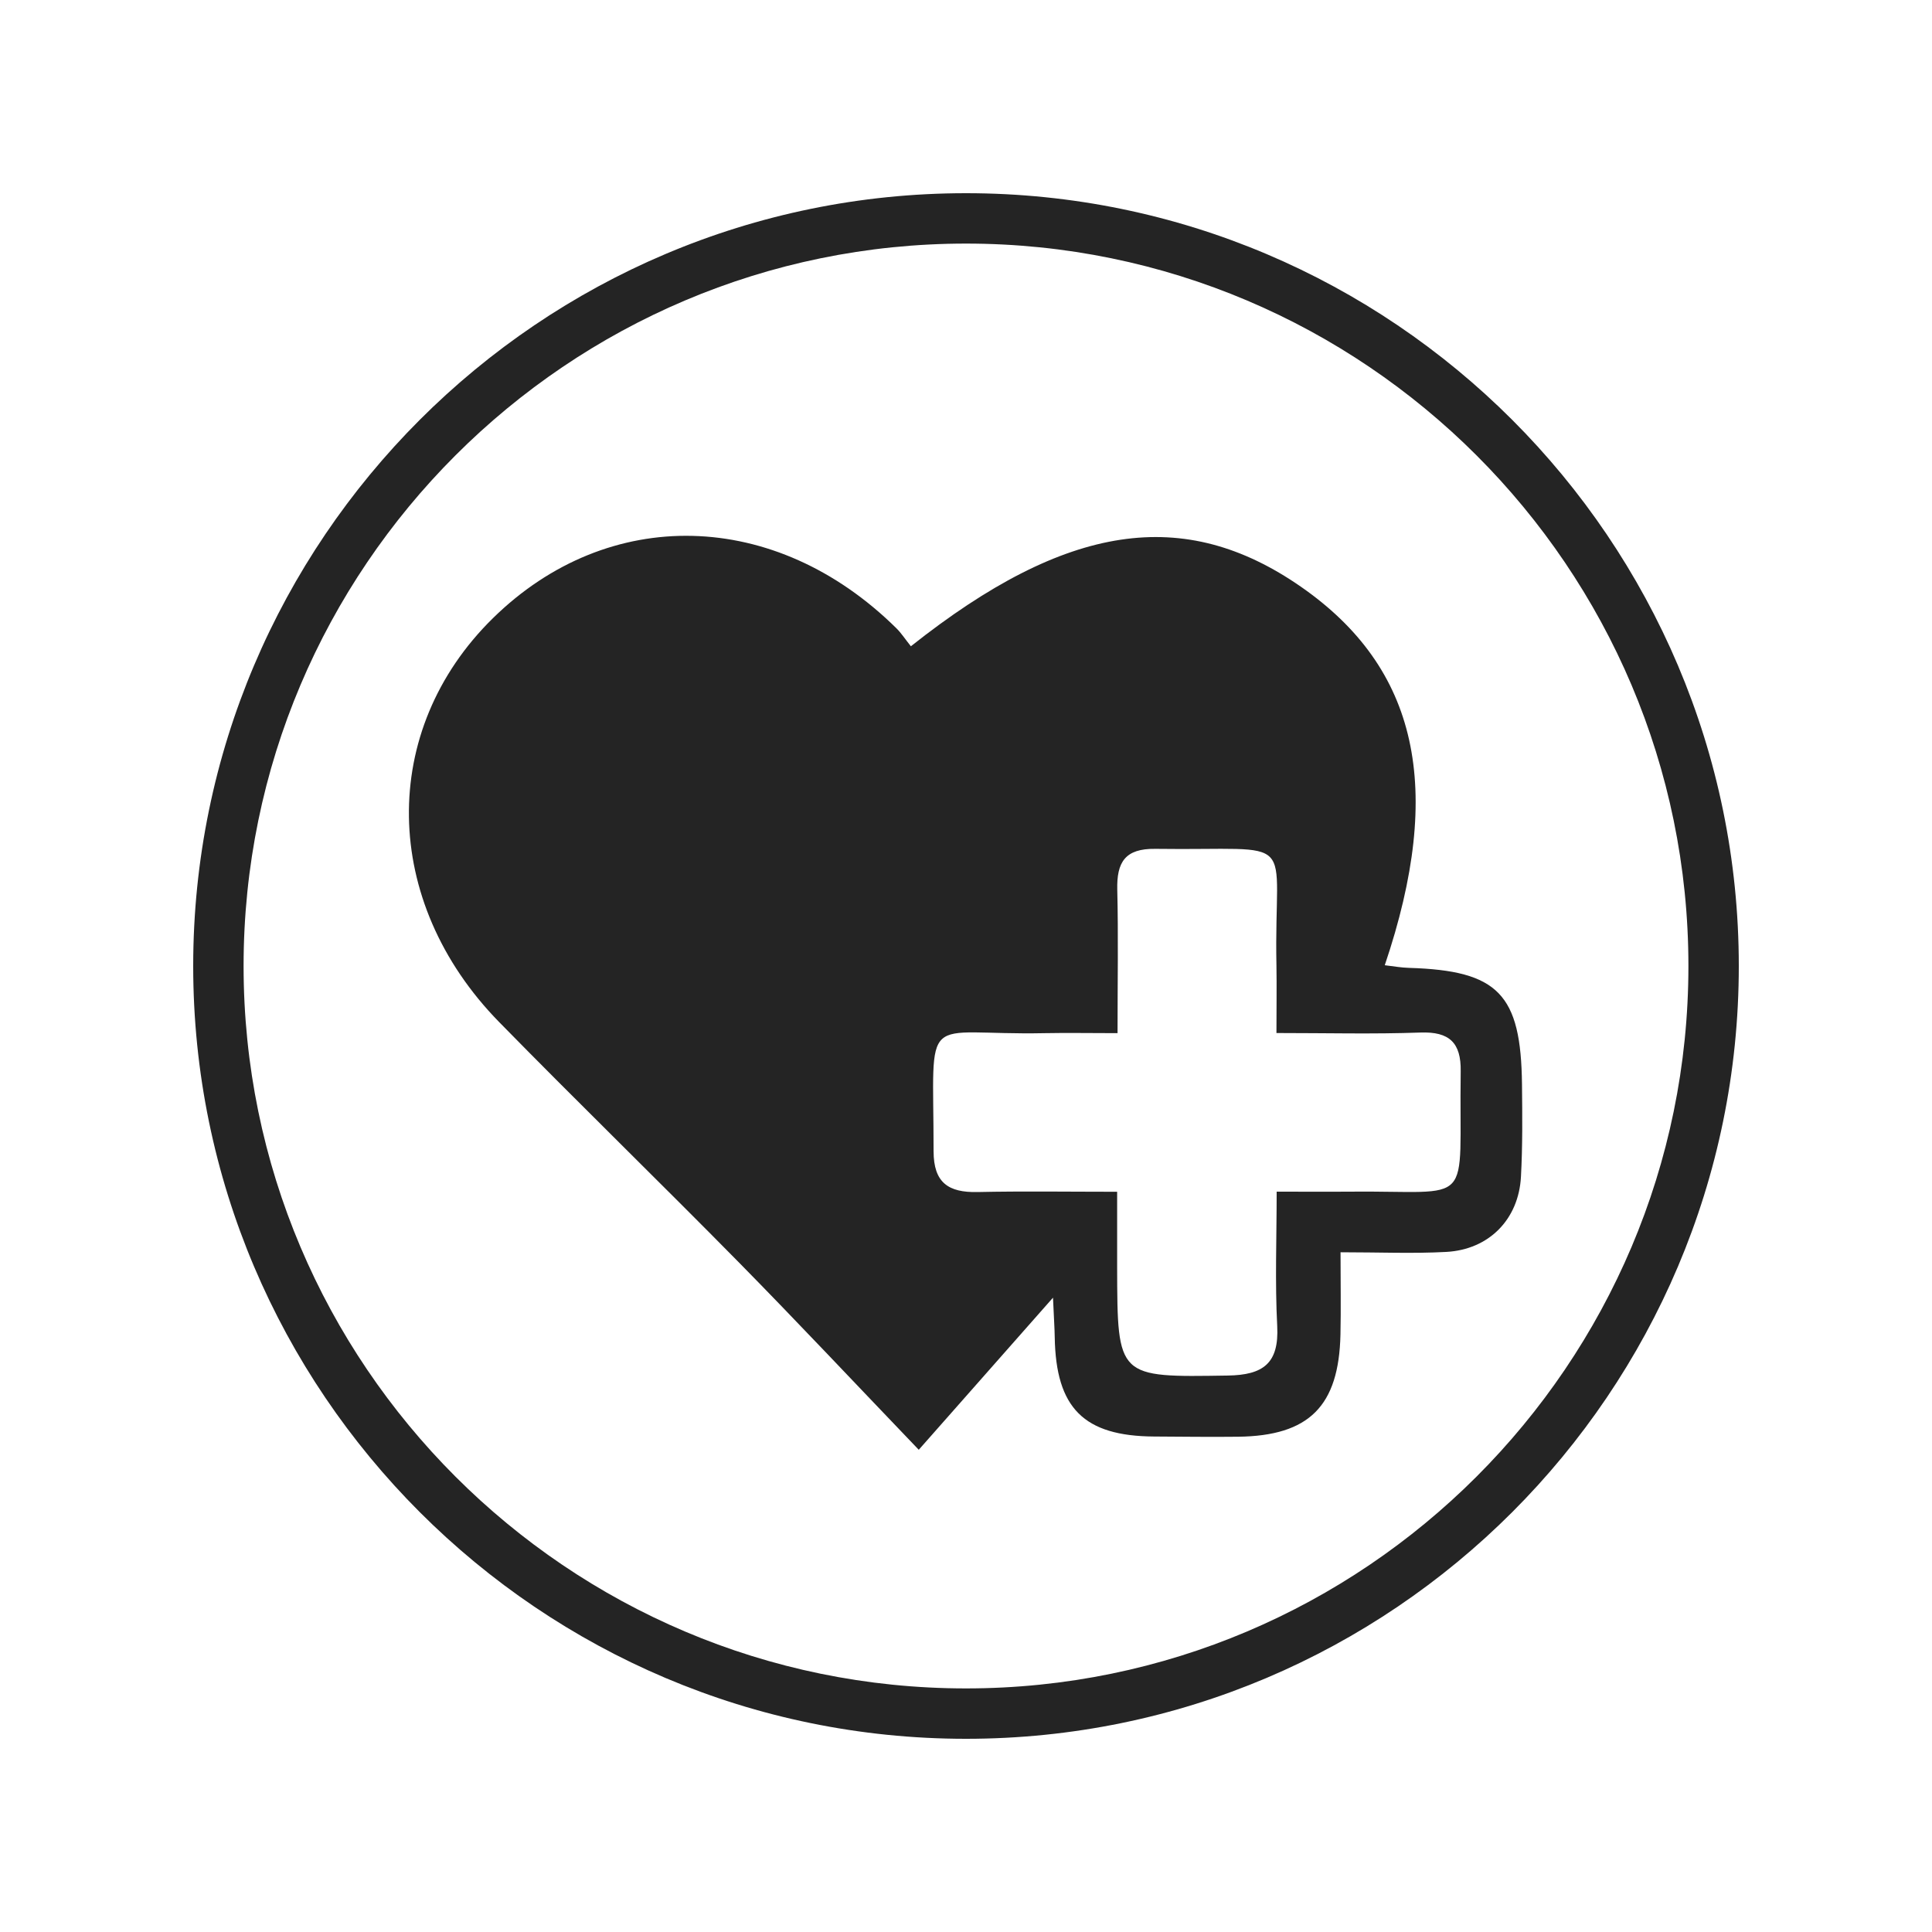
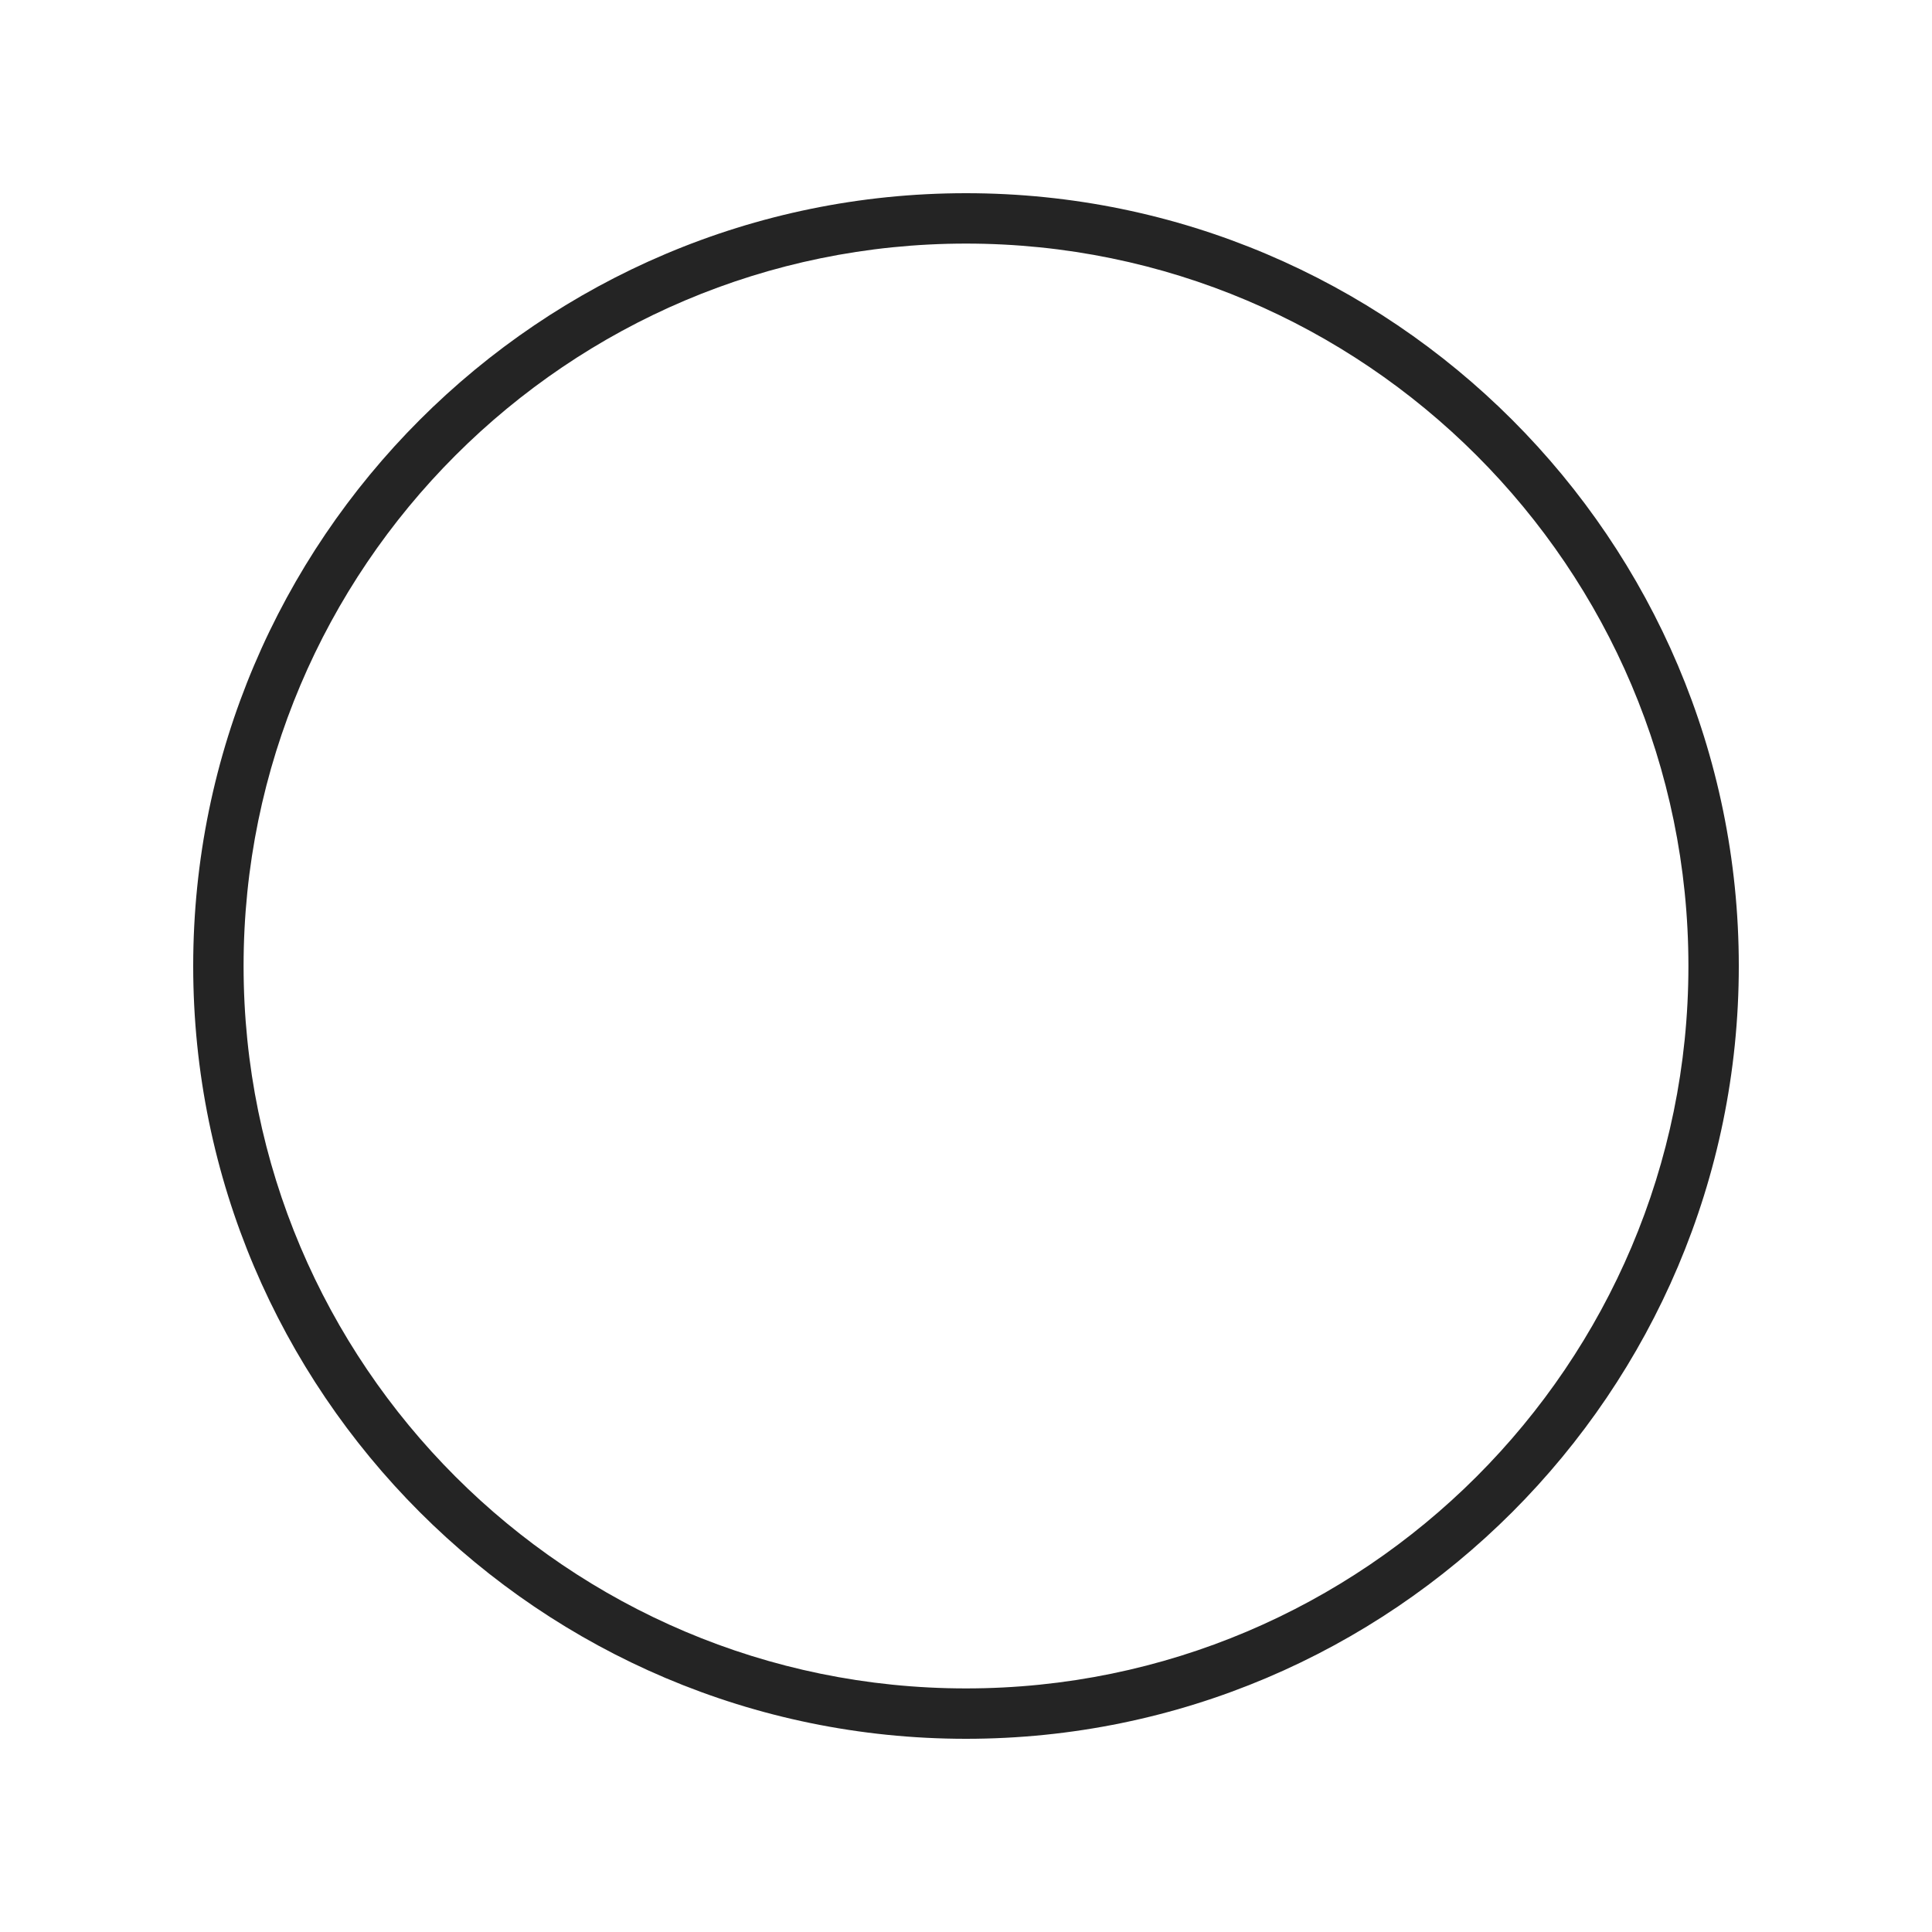
<svg xmlns="http://www.w3.org/2000/svg" id="Layer_1" data-name="Layer 1" viewBox="0 0 1000 1000">
  <defs>
    <style>
      .cls-1 {
        fill: #242424;
      }
    </style>
  </defs>
-   <path class="cls-1" d="M471.43,334.54c80.76-64.05,141.48-72.8,201.92-30.85,60.47,41.99,74.43,104.12,43.4,195.91,4.34,.51,8.46,1.27,12.59,1.37,46.11,1.41,57.94,13.49,58.44,60.4,.18,15.91,.33,31.86-.54,47.74-1.19,22.03-16.56,37.69-38.66,38.88-17.18,.94-34.47,.18-54.72,.18,0,15.59,.25,29.08-.04,42.53-.8,37.14-16.24,52.51-53.02,52.95-14.47,.18-28.97-.04-43.44-.11-36.35-.22-50.81-14.68-51.43-51.36-.07-4.81-.43-9.62-.9-20.51-24.27,27.49-45.06,51.07-69.48,78.73-34.21-35.7-63.22-66.62-92.98-96.85-41.12-41.77-83.18-82.64-124.2-124.52-61.19-62.5-62.28-151.07-3.25-209.04,59.82-58.73,146.22-56.64,208.82,5.17,2.57,2.53,4.56,5.64,7.49,9.29v.07Zm106.98,200.22c-14.5,0-25.97-.22-37.43,0-65.14,1.37-57.76-13.71-57.76,61.08,0,16.38,7.7,21.48,22.75,21.16,23.58-.51,47.2-.14,72.26-.14v39.24c.14,57.25,.14,56.78,57.36,55.88,18.26-.29,26.47-6.33,25.5-25.53-1.19-22.78-.29-45.68-.29-69.66,14.65,0,26.15,.11,37.65,0,66-.65,56.56,9.73,57.61-62.28,.22-14.79-5.82-20.61-20.83-20.07-24.3,.87-48.64,.25-74.54,.25,0-13.42,.18-24.16,0-34.86-1.45-70.02,13.67-59.39-62.68-60.47-15.73-.22-20.04,6.94-19.71,21.16,.58,23.76,.14,47.52,.14,74.21l-.04,.04Z" />
-   <path class="cls-1" d="M500,100c-220.58,0-400,179.46-400,400s179.46,400,400,400,400-179.46,400-400S720.54,100,500,100Zm0,773.92c-206.18,0-373.92-167.74-373.92-373.92S293.82,126.08,500,126.08s373.92,167.74,373.92,373.92-167.74,373.92-373.92,373.92h0Z" />
+   <path class="cls-1" d="M500,100c-220.58,0-400,179.46-400,400s179.46,400,400,400,400-179.46,400-400S720.54,100,500,100Zm0,773.92c-206.18,0-373.92-167.74-373.92-373.92S293.82,126.08,500,126.08s373.92,167.74,373.92,373.92-167.74,373.92-373.92,373.92Z" />
</svg>